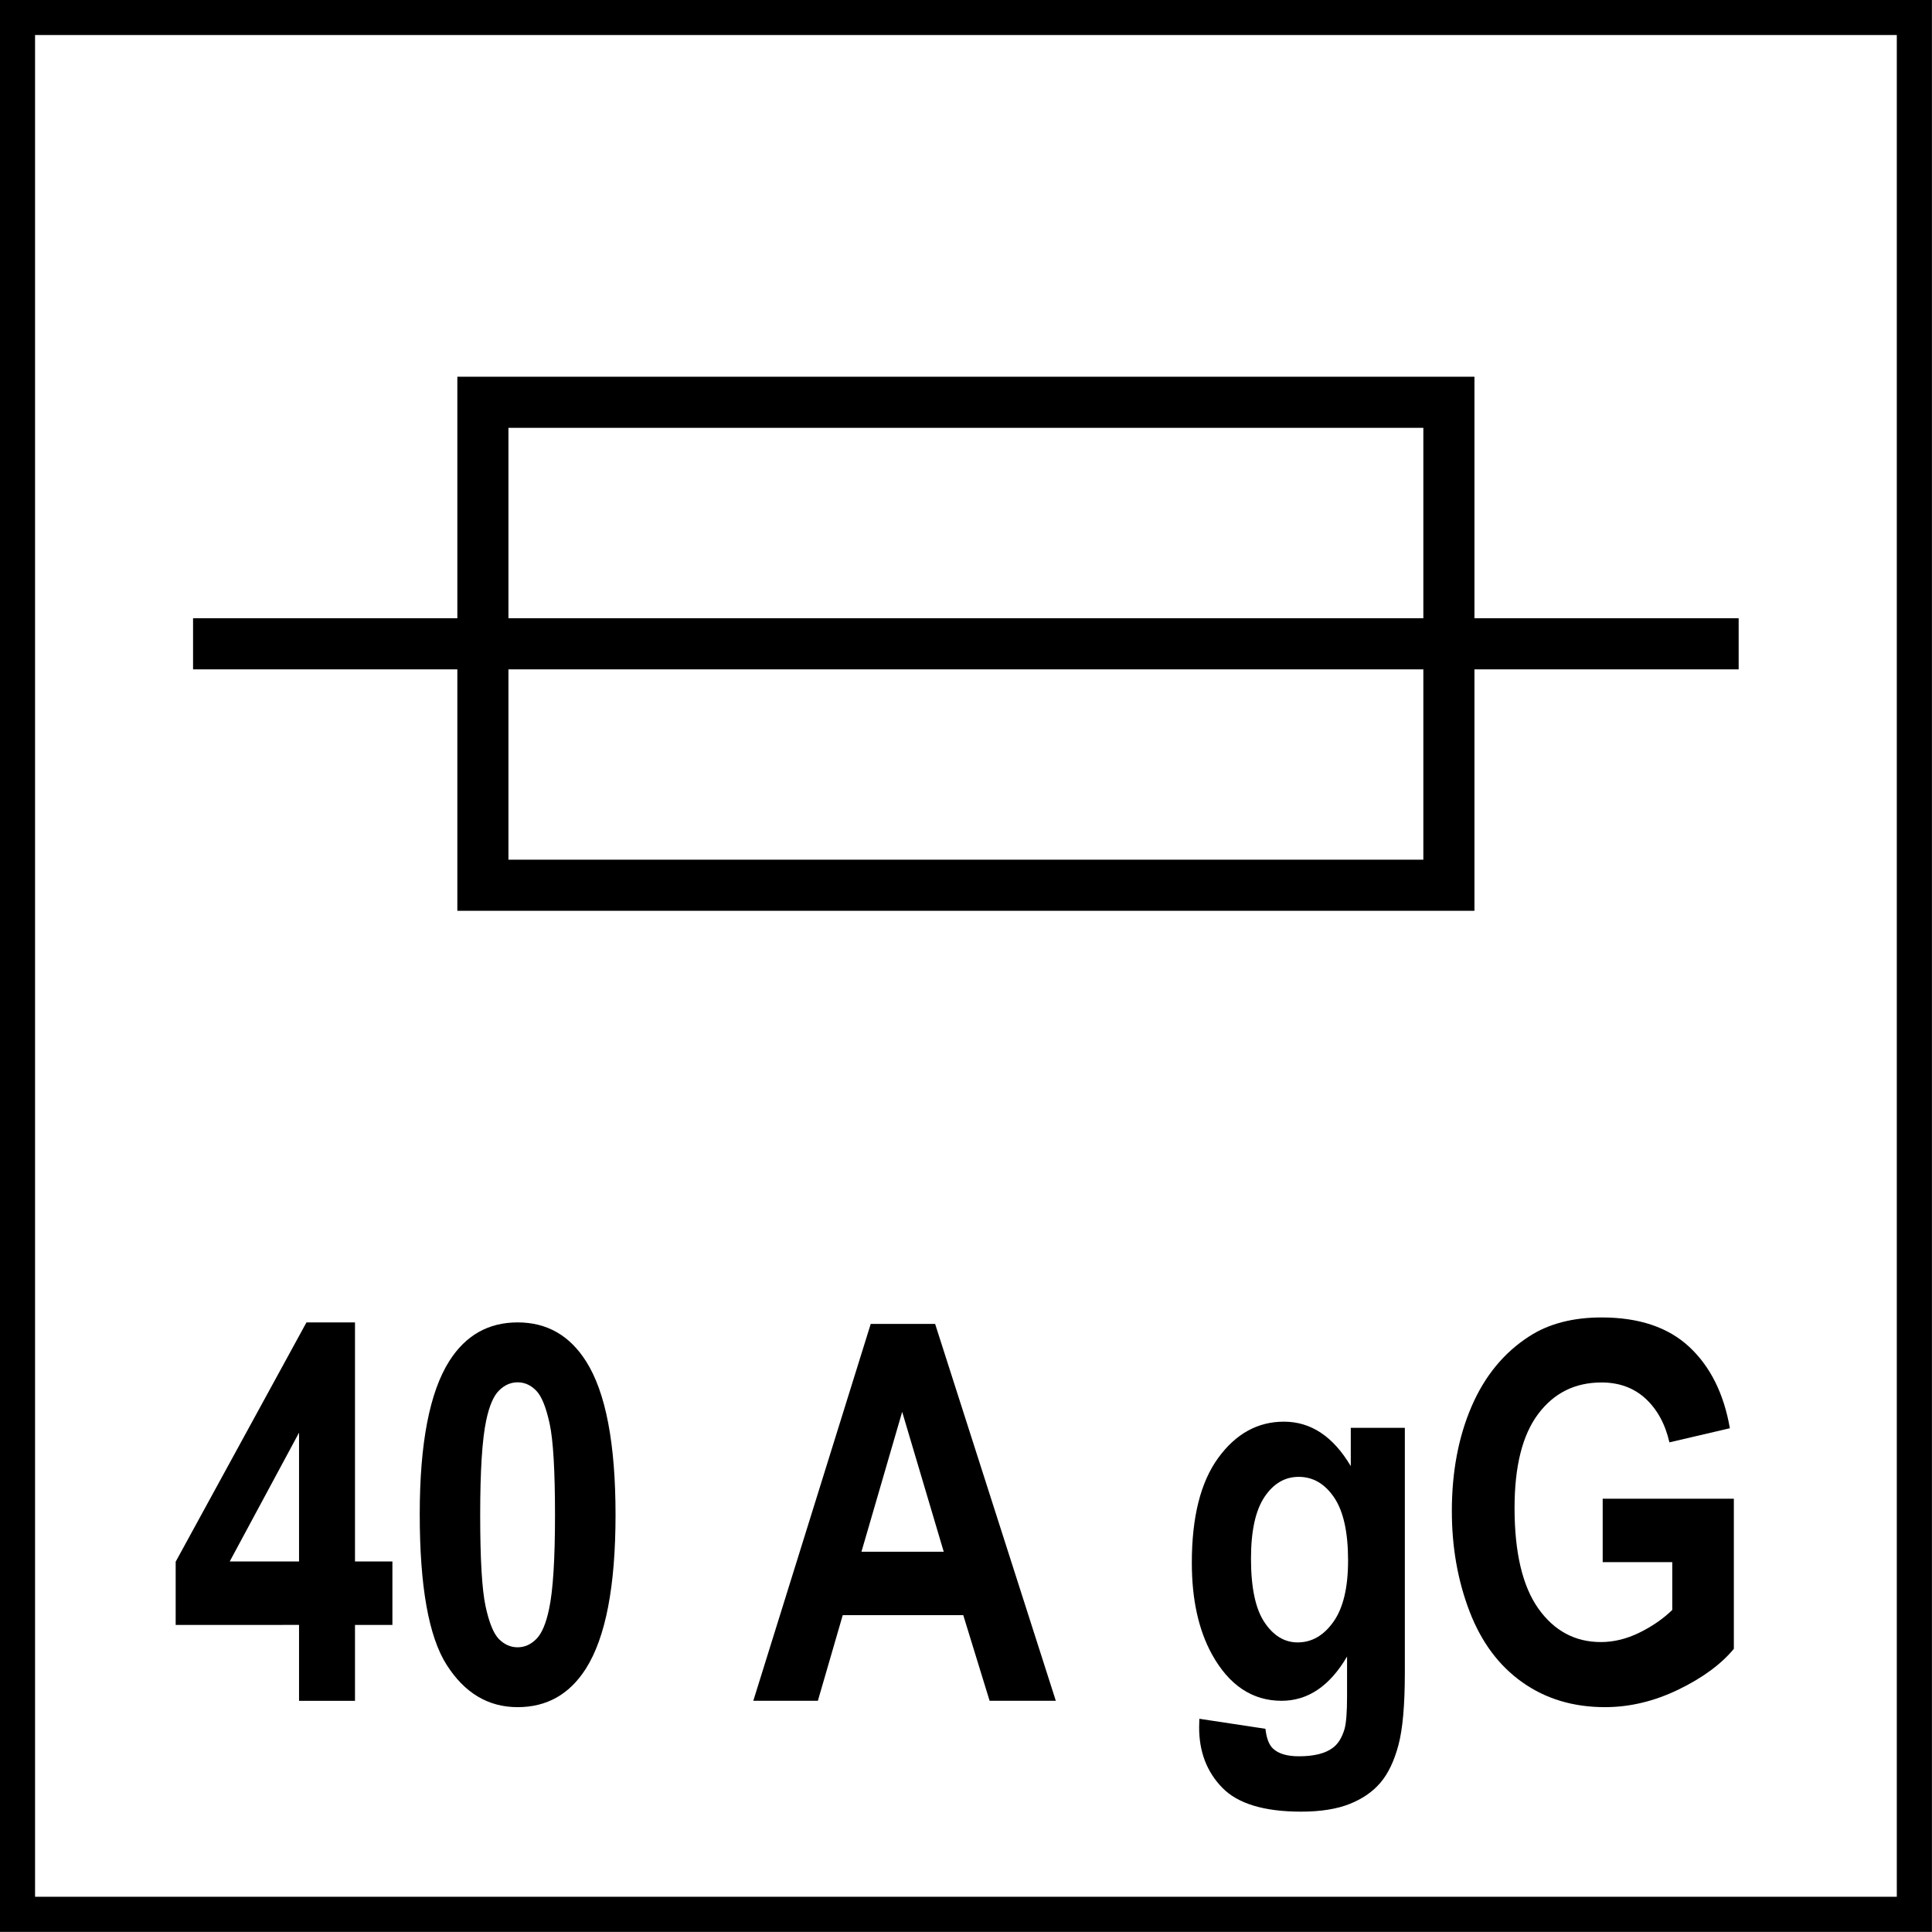
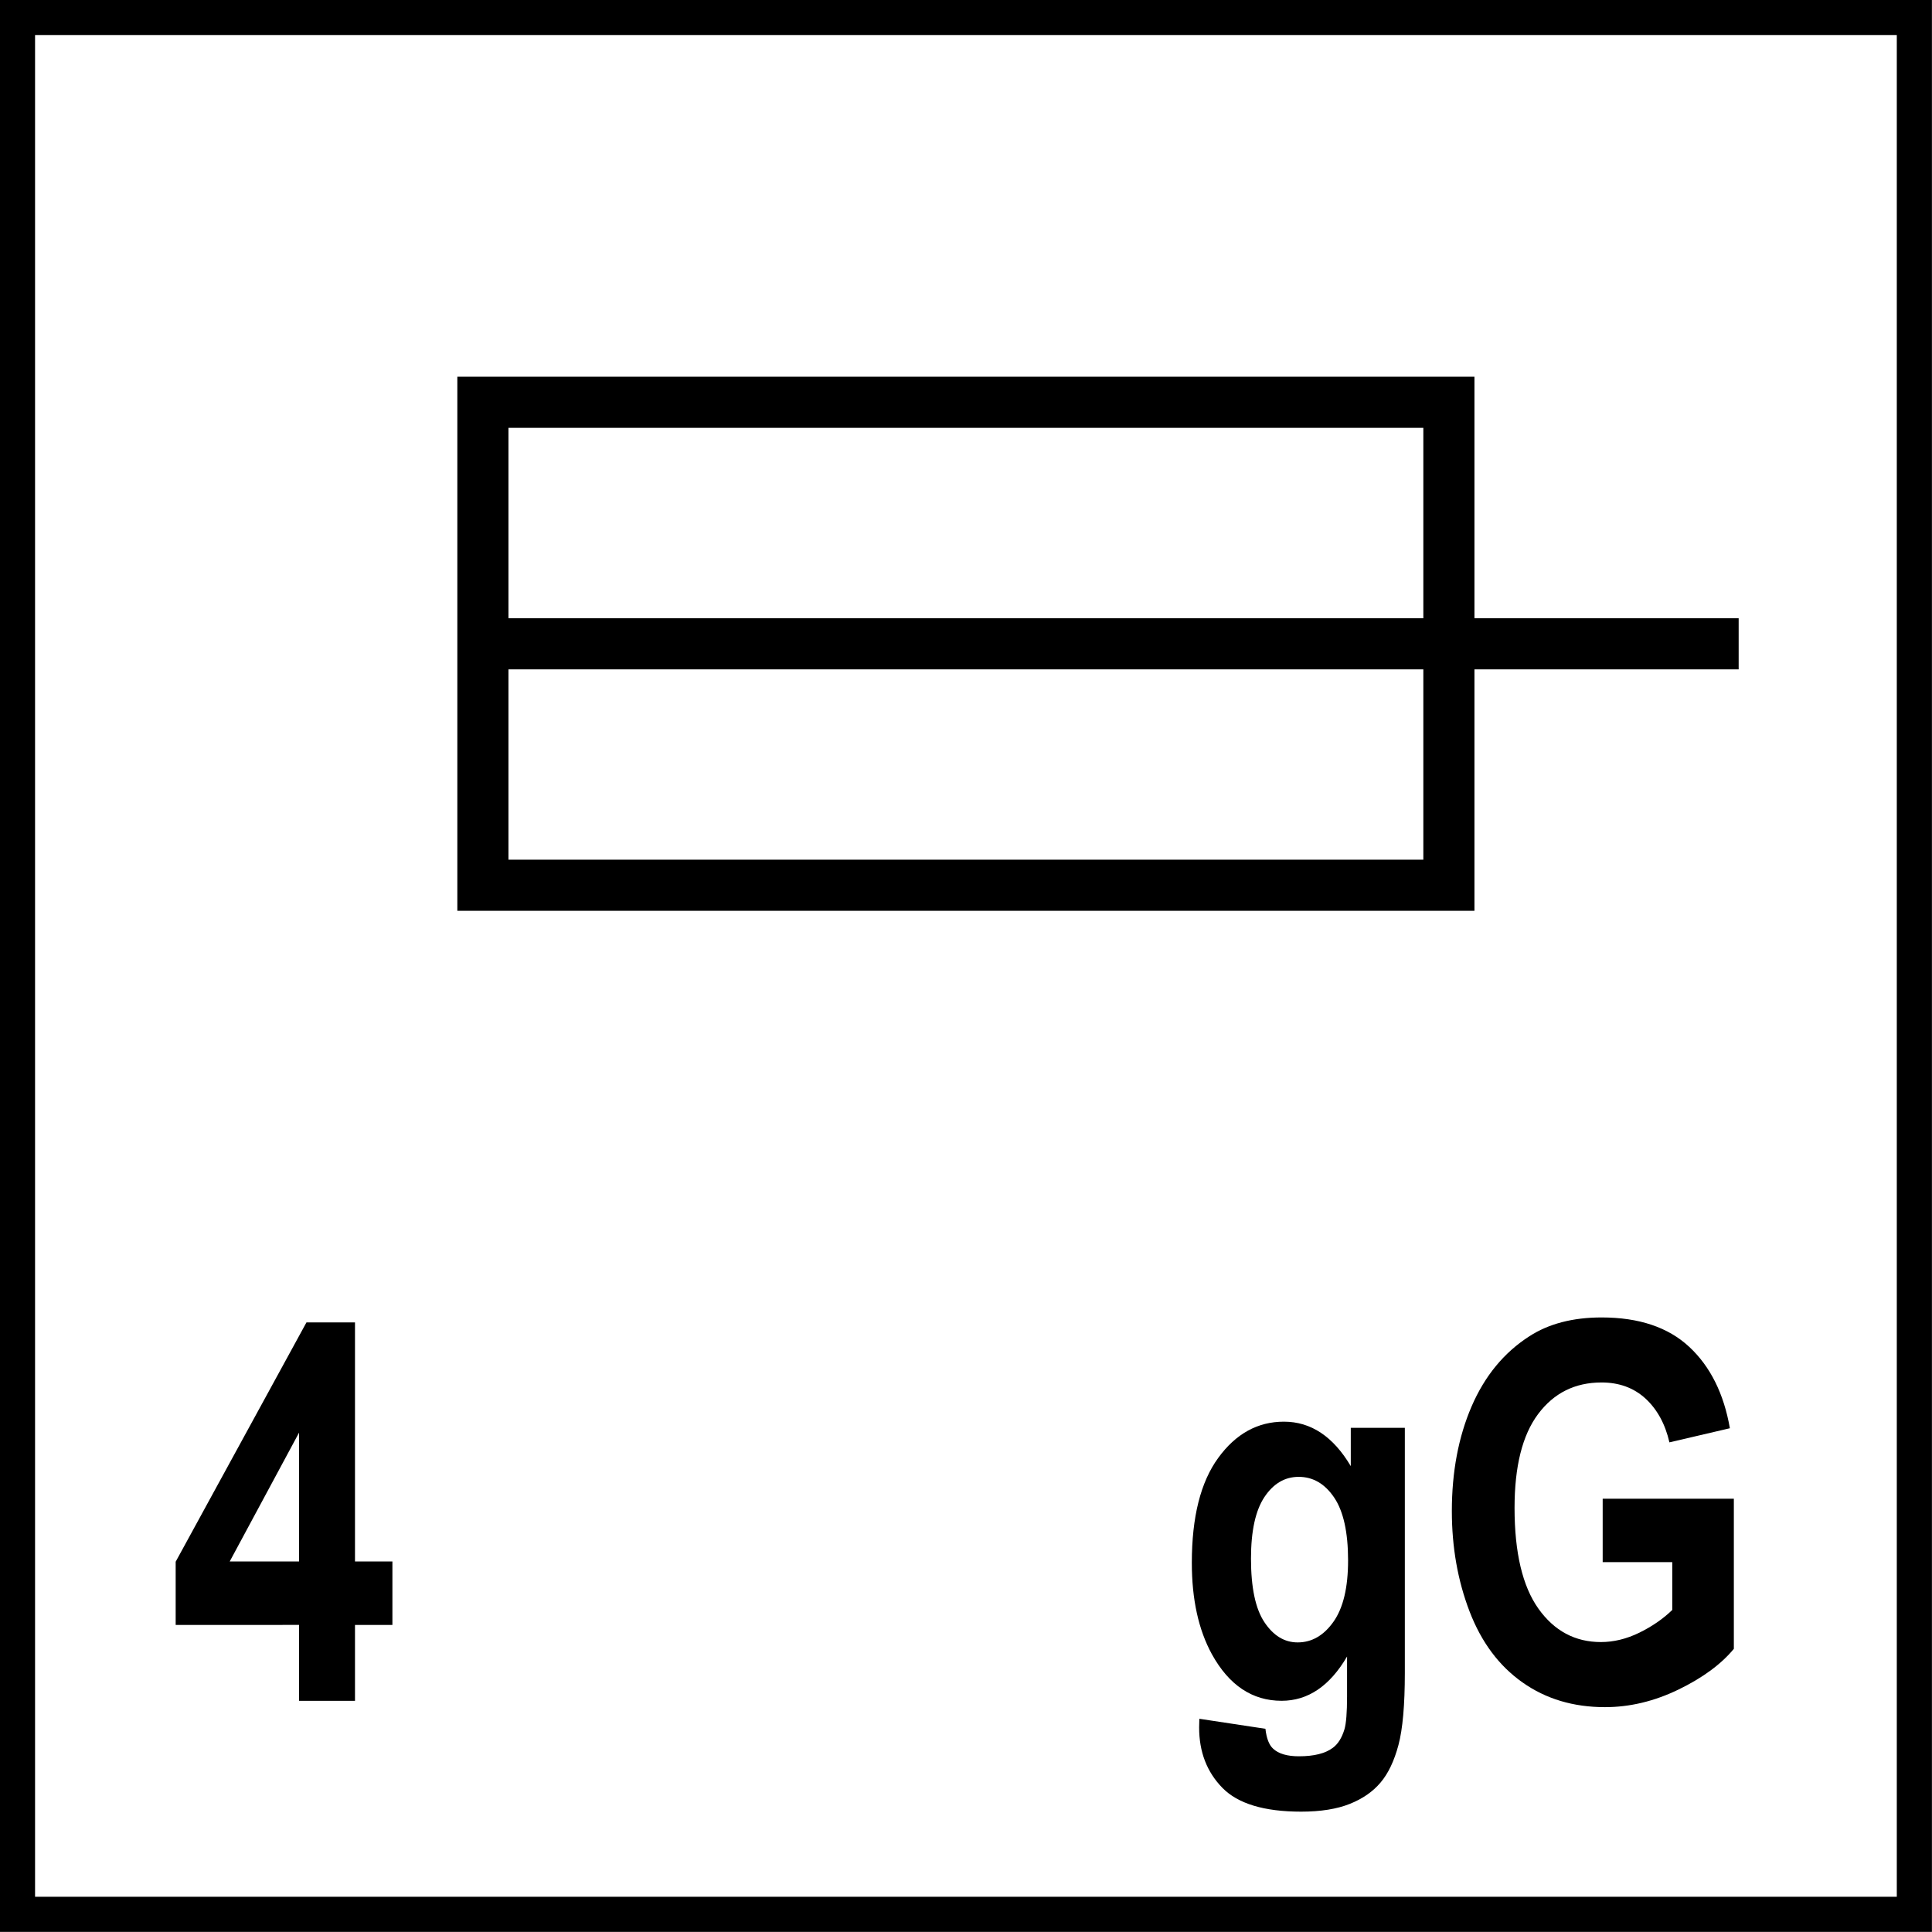
<svg xmlns="http://www.w3.org/2000/svg" version="1.1" id="Layer_1" x="0px" y="0px" width="55px" height="55px" viewBox="0 0 55 55" enable-background="new 0 0 55 55" xml:space="preserve">
  <g>
    <path d="M8.513,48.418v-2.16H5.001v-1.799l3.723-6.812h1.382v6.805h1.065v1.807h-1.065v2.16H8.513z M8.513,44.451v-3.666   l-1.973,3.666H8.513z" />
-     <path d="M14.736,37.646c0.832,0,1.481,0.369,1.95,1.111c0.558,0.879,0.837,2.334,0.837,4.369c0,2.029-0.281,3.488-0.843,4.375   c-0.465,0.732-1.112,1.098-1.944,1.098c-0.835,0-1.508-0.4-2.02-1.203s-0.767-2.232-0.767-4.291c0-2.021,0.281-3.475,0.843-4.361   C13.257,38.012,13.905,37.646,14.736,37.646z M14.736,39.352c-0.199,0-0.376,0.078-0.533,0.236s-0.277,0.443-0.363,0.854   c-0.113,0.531-0.17,1.426-0.17,2.686c0,1.258,0.051,2.123,0.152,2.594s0.229,0.785,0.383,0.941c0.154,0.154,0.331,0.232,0.53,0.232   c0.199,0,0.376-0.078,0.533-0.236s0.277-0.443,0.363-0.854c0.113-0.527,0.169-1.42,0.169-2.678c0-1.26-0.051-2.123-0.152-2.594   c-0.102-0.471-0.229-0.787-0.384-0.945S14.936,39.352,14.736,39.352z" />
-     <path d="M30.057,48.418h-1.885l-0.75-2.438h-3.431l-0.708,2.438h-1.838l3.343-10.729h1.833L30.057,48.418z M26.866,44.174   l-1.183-3.982l-1.159,3.982H26.866z" />
    <path d="M34.143,48.93l1.881,0.285c0.031,0.273,0.104,0.461,0.217,0.564c0.154,0.146,0.4,0.219,0.736,0.219   c0.43,0,0.752-0.08,0.967-0.242c0.145-0.107,0.254-0.279,0.328-0.52c0.051-0.17,0.076-0.484,0.076-0.943v-1.135   c-0.492,0.84-1.113,1.26-1.863,1.26c-0.834,0-1.496-0.441-1.984-1.324c-0.383-0.699-0.572-1.566-0.572-2.605   c0-1.303,0.25-2.299,0.752-2.986c0.5-0.688,1.125-1.031,1.869-1.031c0.77,0,1.404,0.422,1.904,1.266v-1.09h1.539v6.973   c0,0.918-0.061,1.604-0.182,2.057s-0.291,0.811-0.51,1.068c-0.219,0.26-0.51,0.461-0.875,0.607s-0.826,0.221-1.385,0.221   c-1.053,0-1.801-0.227-2.242-0.678s-0.662-1.023-0.662-1.717C34.137,49.109,34.139,49.027,34.143,48.93z M35.613,44.371   c0,0.824,0.127,1.428,0.383,1.811s0.57,0.574,0.945,0.574c0.402,0,0.742-0.195,1.02-0.588s0.416-0.975,0.416-1.746   c0-0.805-0.133-1.402-0.398-1.793s-0.602-0.586-1.008-0.586c-0.395,0-0.719,0.191-0.975,0.574   C35.74,43.002,35.613,43.586,35.613,44.371z" />
    <path d="M45.625,44.473v-1.807h3.734v4.273c-0.363,0.439-0.889,0.826-1.578,1.16s-1.387,0.5-2.092,0.5   c-0.898,0-1.682-0.234-2.348-0.705c-0.668-0.471-1.17-1.145-1.506-2.02c-0.336-0.877-0.504-1.828-0.504-2.857   c0-1.117,0.188-2.111,0.562-2.979c0.375-0.869,0.924-1.535,1.646-1.998c0.549-0.355,1.234-0.535,2.055-0.535   c1.064,0,1.896,0.279,2.496,0.838s0.984,1.332,1.156,2.316l-1.721,0.402c-0.121-0.527-0.35-0.941-0.682-1.248   c-0.334-0.305-0.752-0.457-1.25-0.457c-0.758,0-1.359,0.301-1.807,0.9s-0.67,1.49-0.67,2.672c0,1.273,0.227,2.229,0.678,2.865   c0.453,0.637,1.047,0.953,1.781,0.953c0.361,0,0.727-0.088,1.092-0.266c0.363-0.178,0.678-0.395,0.939-0.648v-1.361H45.625z" />
  </g>
  <rect x="13.747" y="11.452" fill="none" stroke="#000000" stroke-width="1.455" stroke-miterlimit="22.926" width="27.5" height="13.749" />
  <line fill="none" stroke="#000000" stroke-width="1.455" stroke-miterlimit="22.926" x1="41.247" y1="18.328" x2="49.496" y2="18.328" />
-   <line fill="none" stroke="#000000" stroke-width="1.455" stroke-miterlimit="22.926" x1="5.496" y1="18.328" x2="13.748" y2="18.328" />
  <line fill="none" stroke="#000000" stroke-width="1.455" stroke-miterlimit="22.926" x1="13.747" y1="18.328" x2="41.247" y2="18.328" />
  <g>
    <g>
      <path d="M53.998,0.997v53h-53v-53H53.998 M54.998-0.003h-55v55h55V-0.003L54.998-0.003z" />
    </g>
  </g>
</svg>